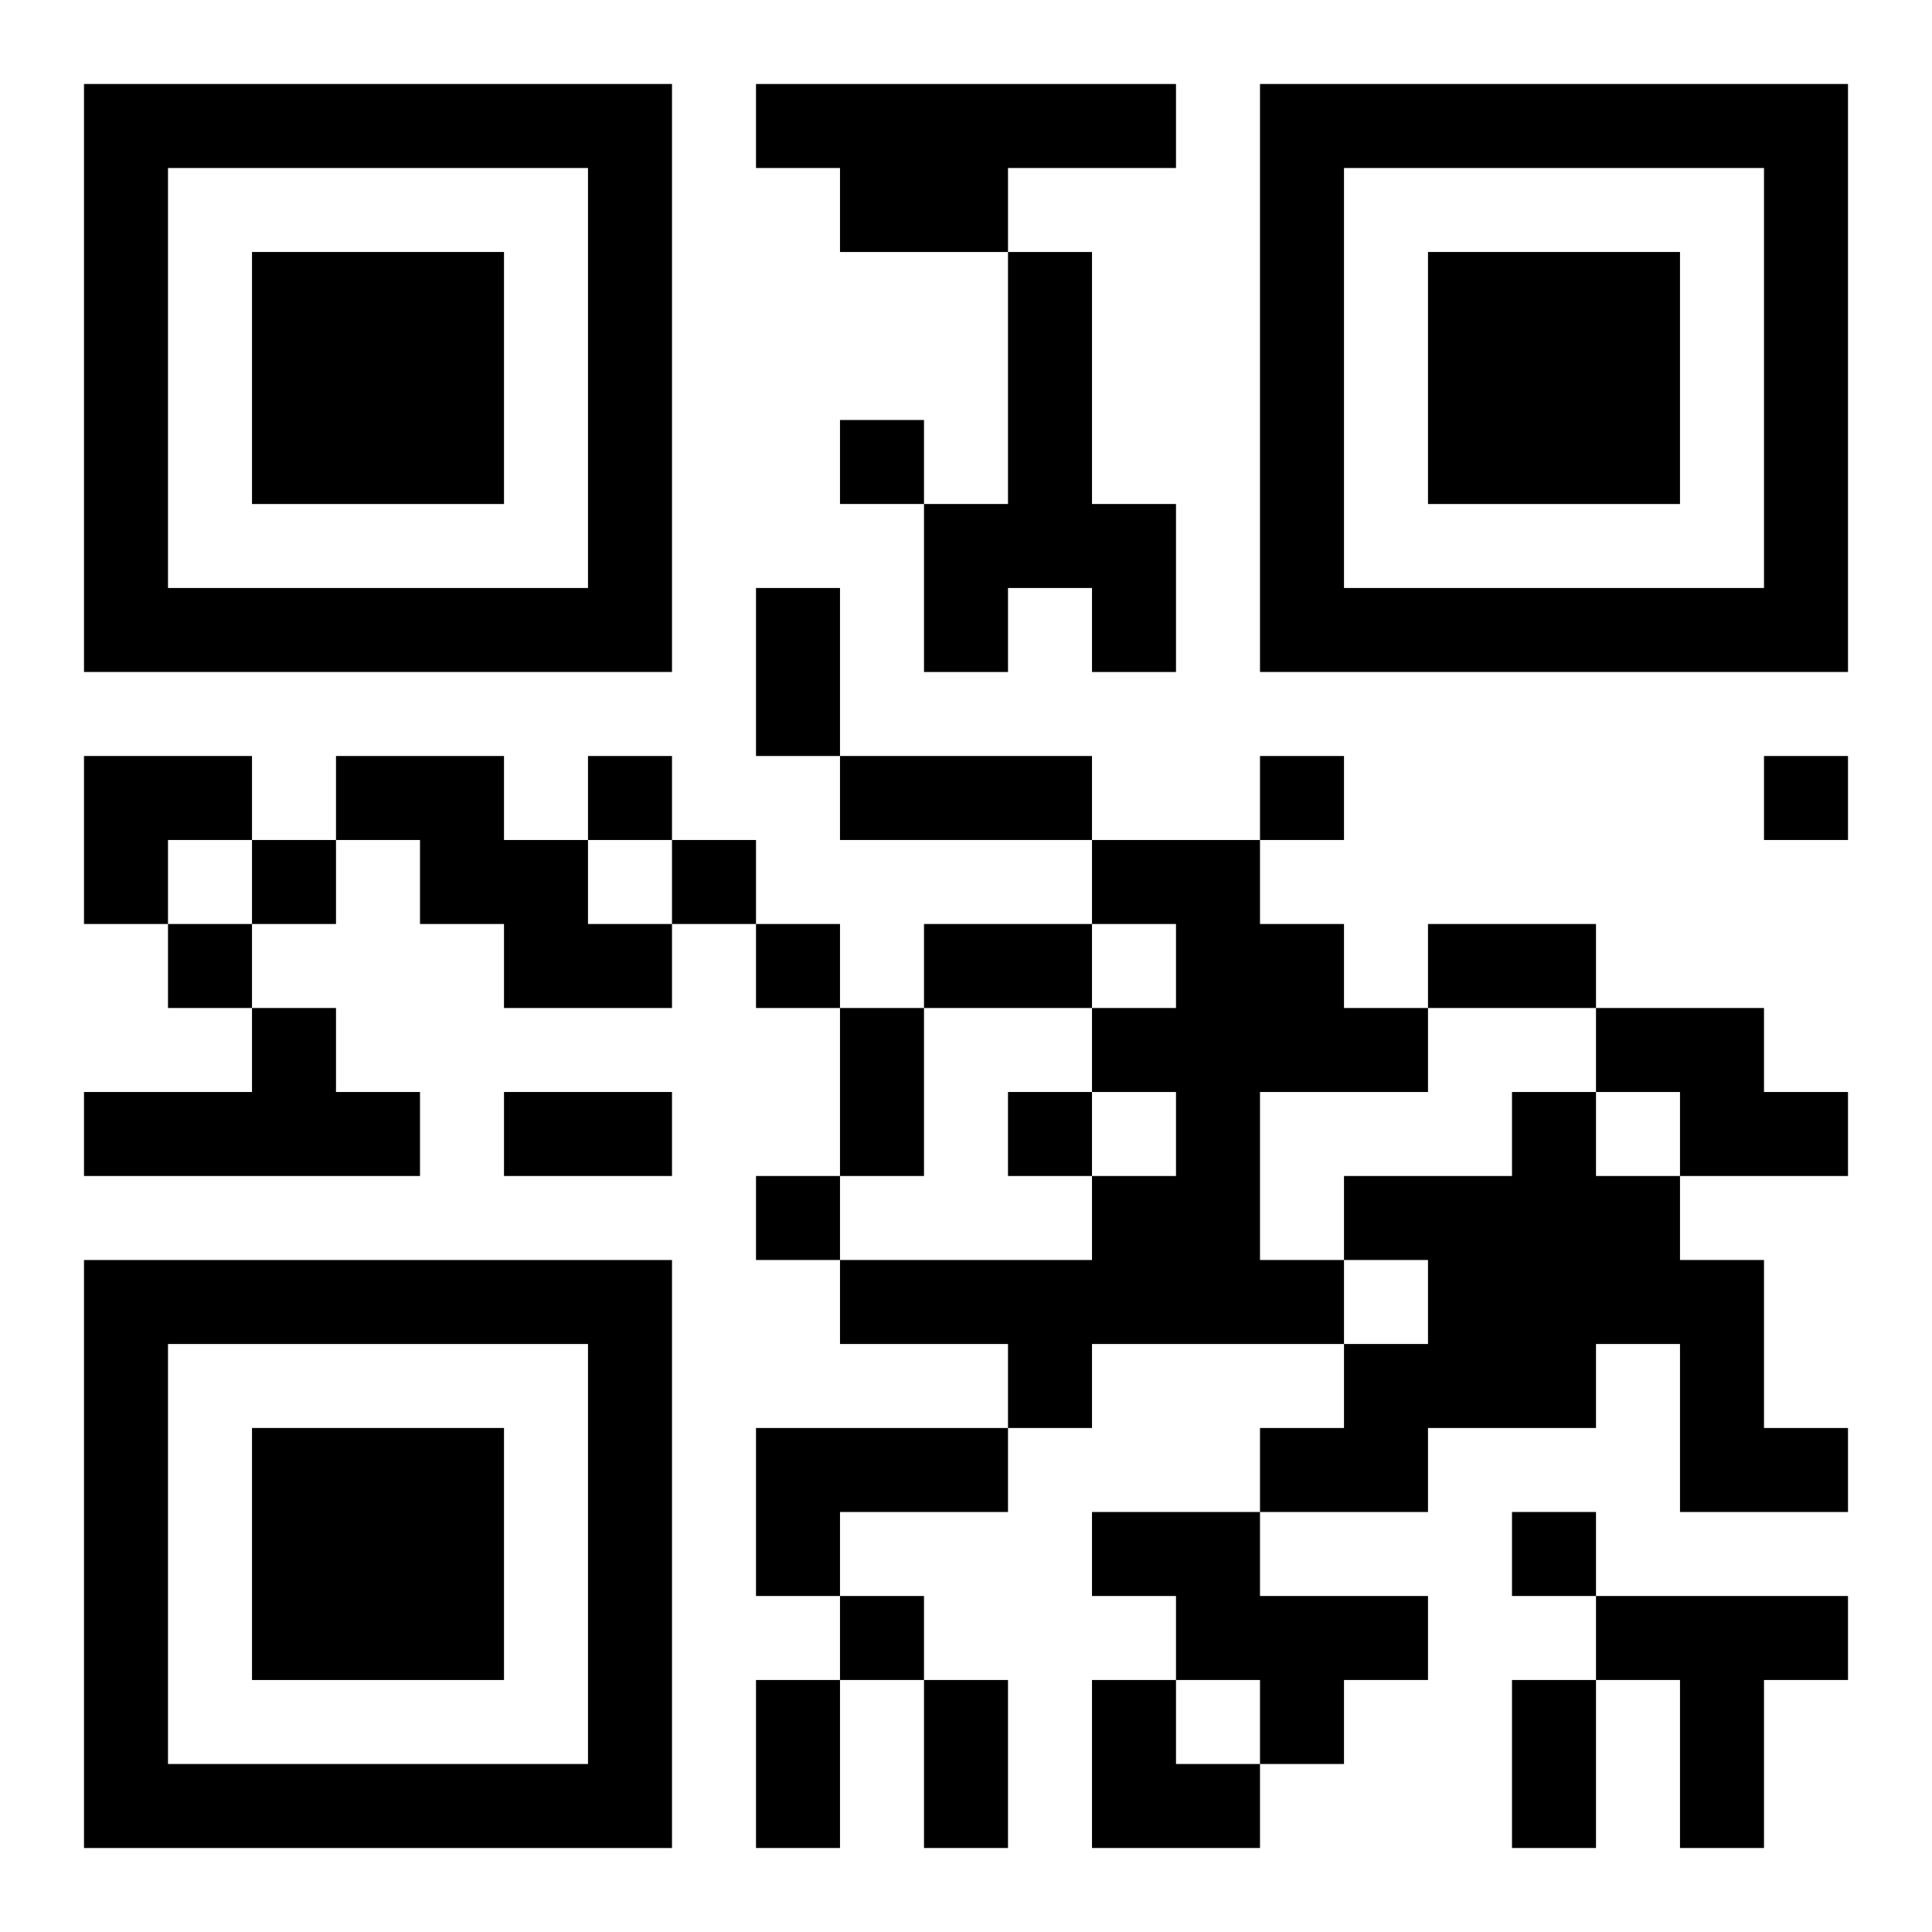
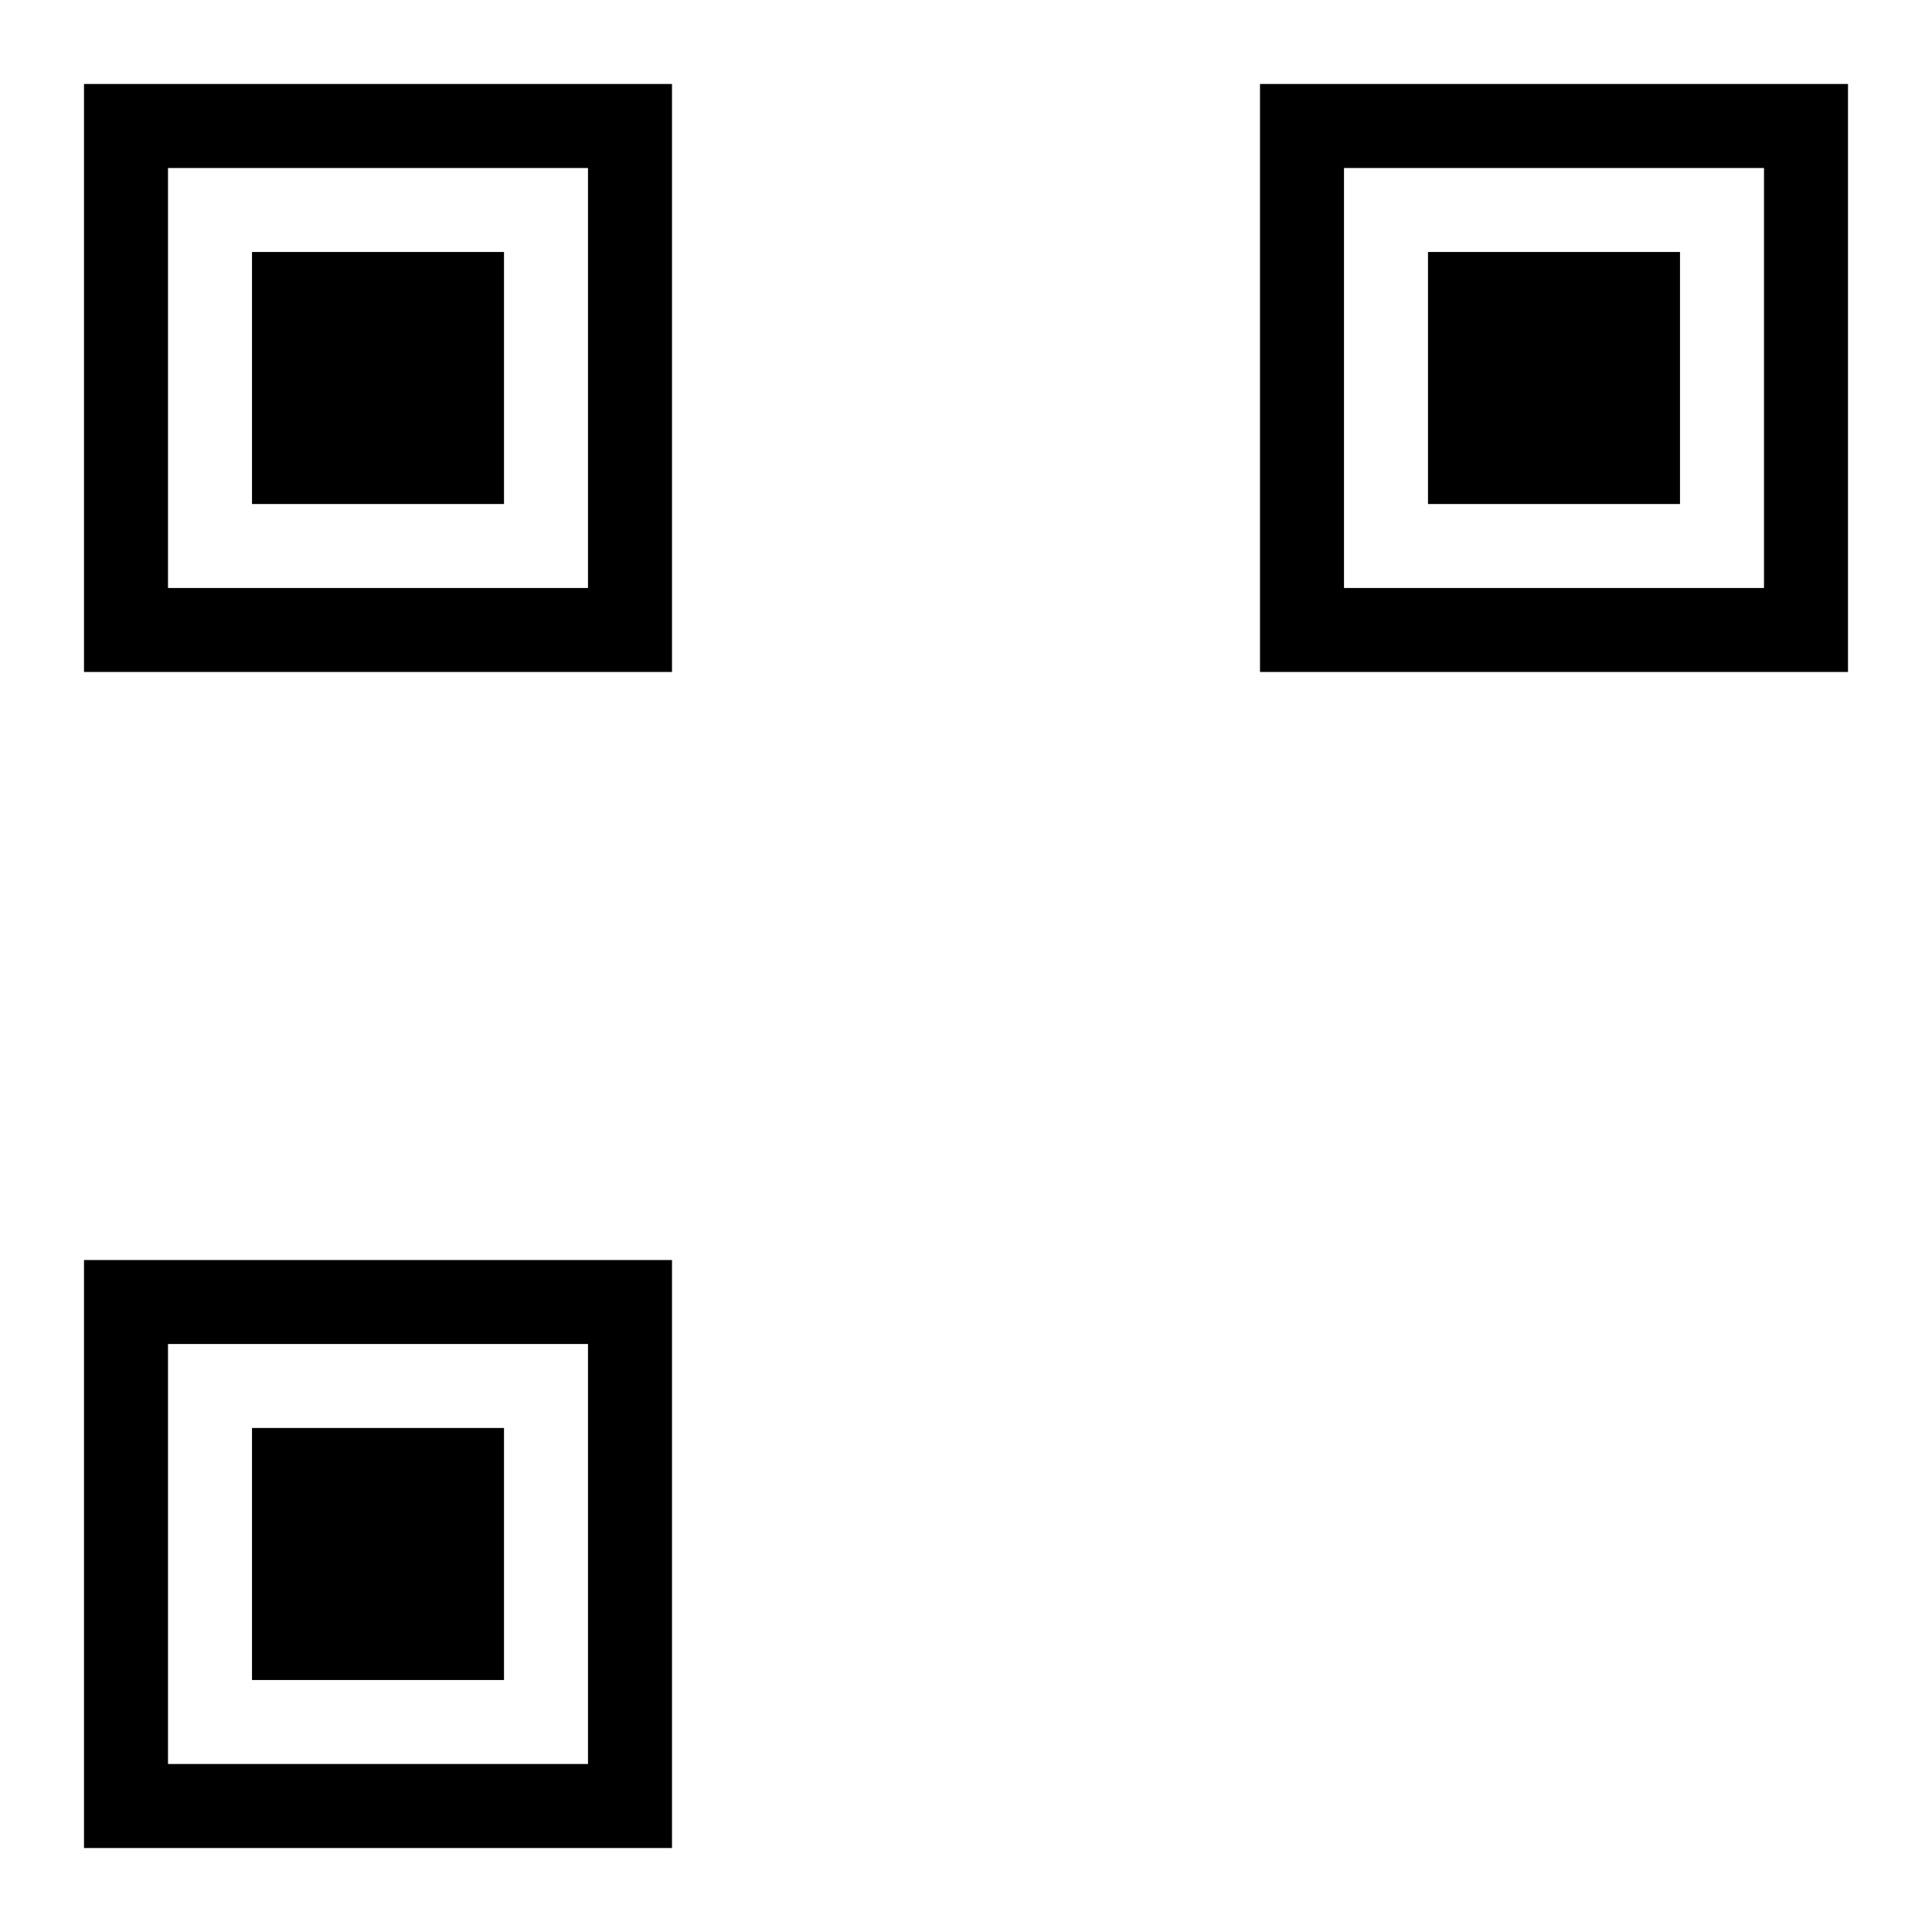
<svg xmlns="http://www.w3.org/2000/svg" xmlns:xlink="http://www.w3.org/1999/xlink" width="250" height="250" baseProfile="full" version="1.1" viewBox="-1 -1 23 23">
  <symbol id="a">
    <path d="m0 7v7h7v-7h-7zm1 1h5v5h-5v-5zm1 1v3h3v-3h-3z" />
  </symbol>
  <use y="-7" xlink:href="#a" />
  <use y="7" xlink:href="#a" />
  <use x="14" y="-7" xlink:href="#a" />
-   <path d="m8 0h5v1h-2v1h-2v-1h-1v-1m3 2h1v3h1v2h-1v-1h-1v1h-1v-2h1v-3m-8 6h2v1h1v1h1v1h-2v-1h-1v-1h-1v-1m9 1h2v1h1v1h1v1h-2v2h1v1h-3v1h-1v-1h-2v-1h3v-1h1v-1h-1v-1h1v-1h-1v-1m-10 2h1v1h1v1h-4v-1h2v-1m16 0h2v1h1v1h-2v-1h-1v-1m-1 1h1v1h1v1h1v2h1v1h-2v-2h-1v1h-2v1h-2v-1h1v-1h1v-1h-1v-1h2v-1m-9 4h3v1h-2v1h-1v-2m4 1h2v1h2v1h-1v1h-1v-1h-1v-1h-1v-1m6 1h3v1h-1v2h-1v-2h-1v-1m-9-14v1h1v-1h-1m-3 4v1h1v-1h-1m8 0v1h1v-1h-1m6 0v1h1v-1h-1m-18 1v1h1v-1h-1m5 0v1h1v-1h-1m-6 1v1h1v-1h-1m7 0v1h1v-1h-1m3 2v1h1v-1h-1m-3 1v1h1v-1h-1m9 4v1h1v-1h-1m-8 1v1h1v-1h-1m-1-12h1v2h-1v-2m1 2h3v1h-3v-1m1 2h2v1h-2v-1m6 0h2v1h-2v-1m-7 1h1v2h-1v-2m-4 1h2v1h-2v-1m3 7h1v2h-1v-2m2 0h1v2h-1v-2m7 0h1v2h-1v-2m-17-11h2v1h-1v1h-1zm12 11h1v1h1v1h-2z" />
</svg>